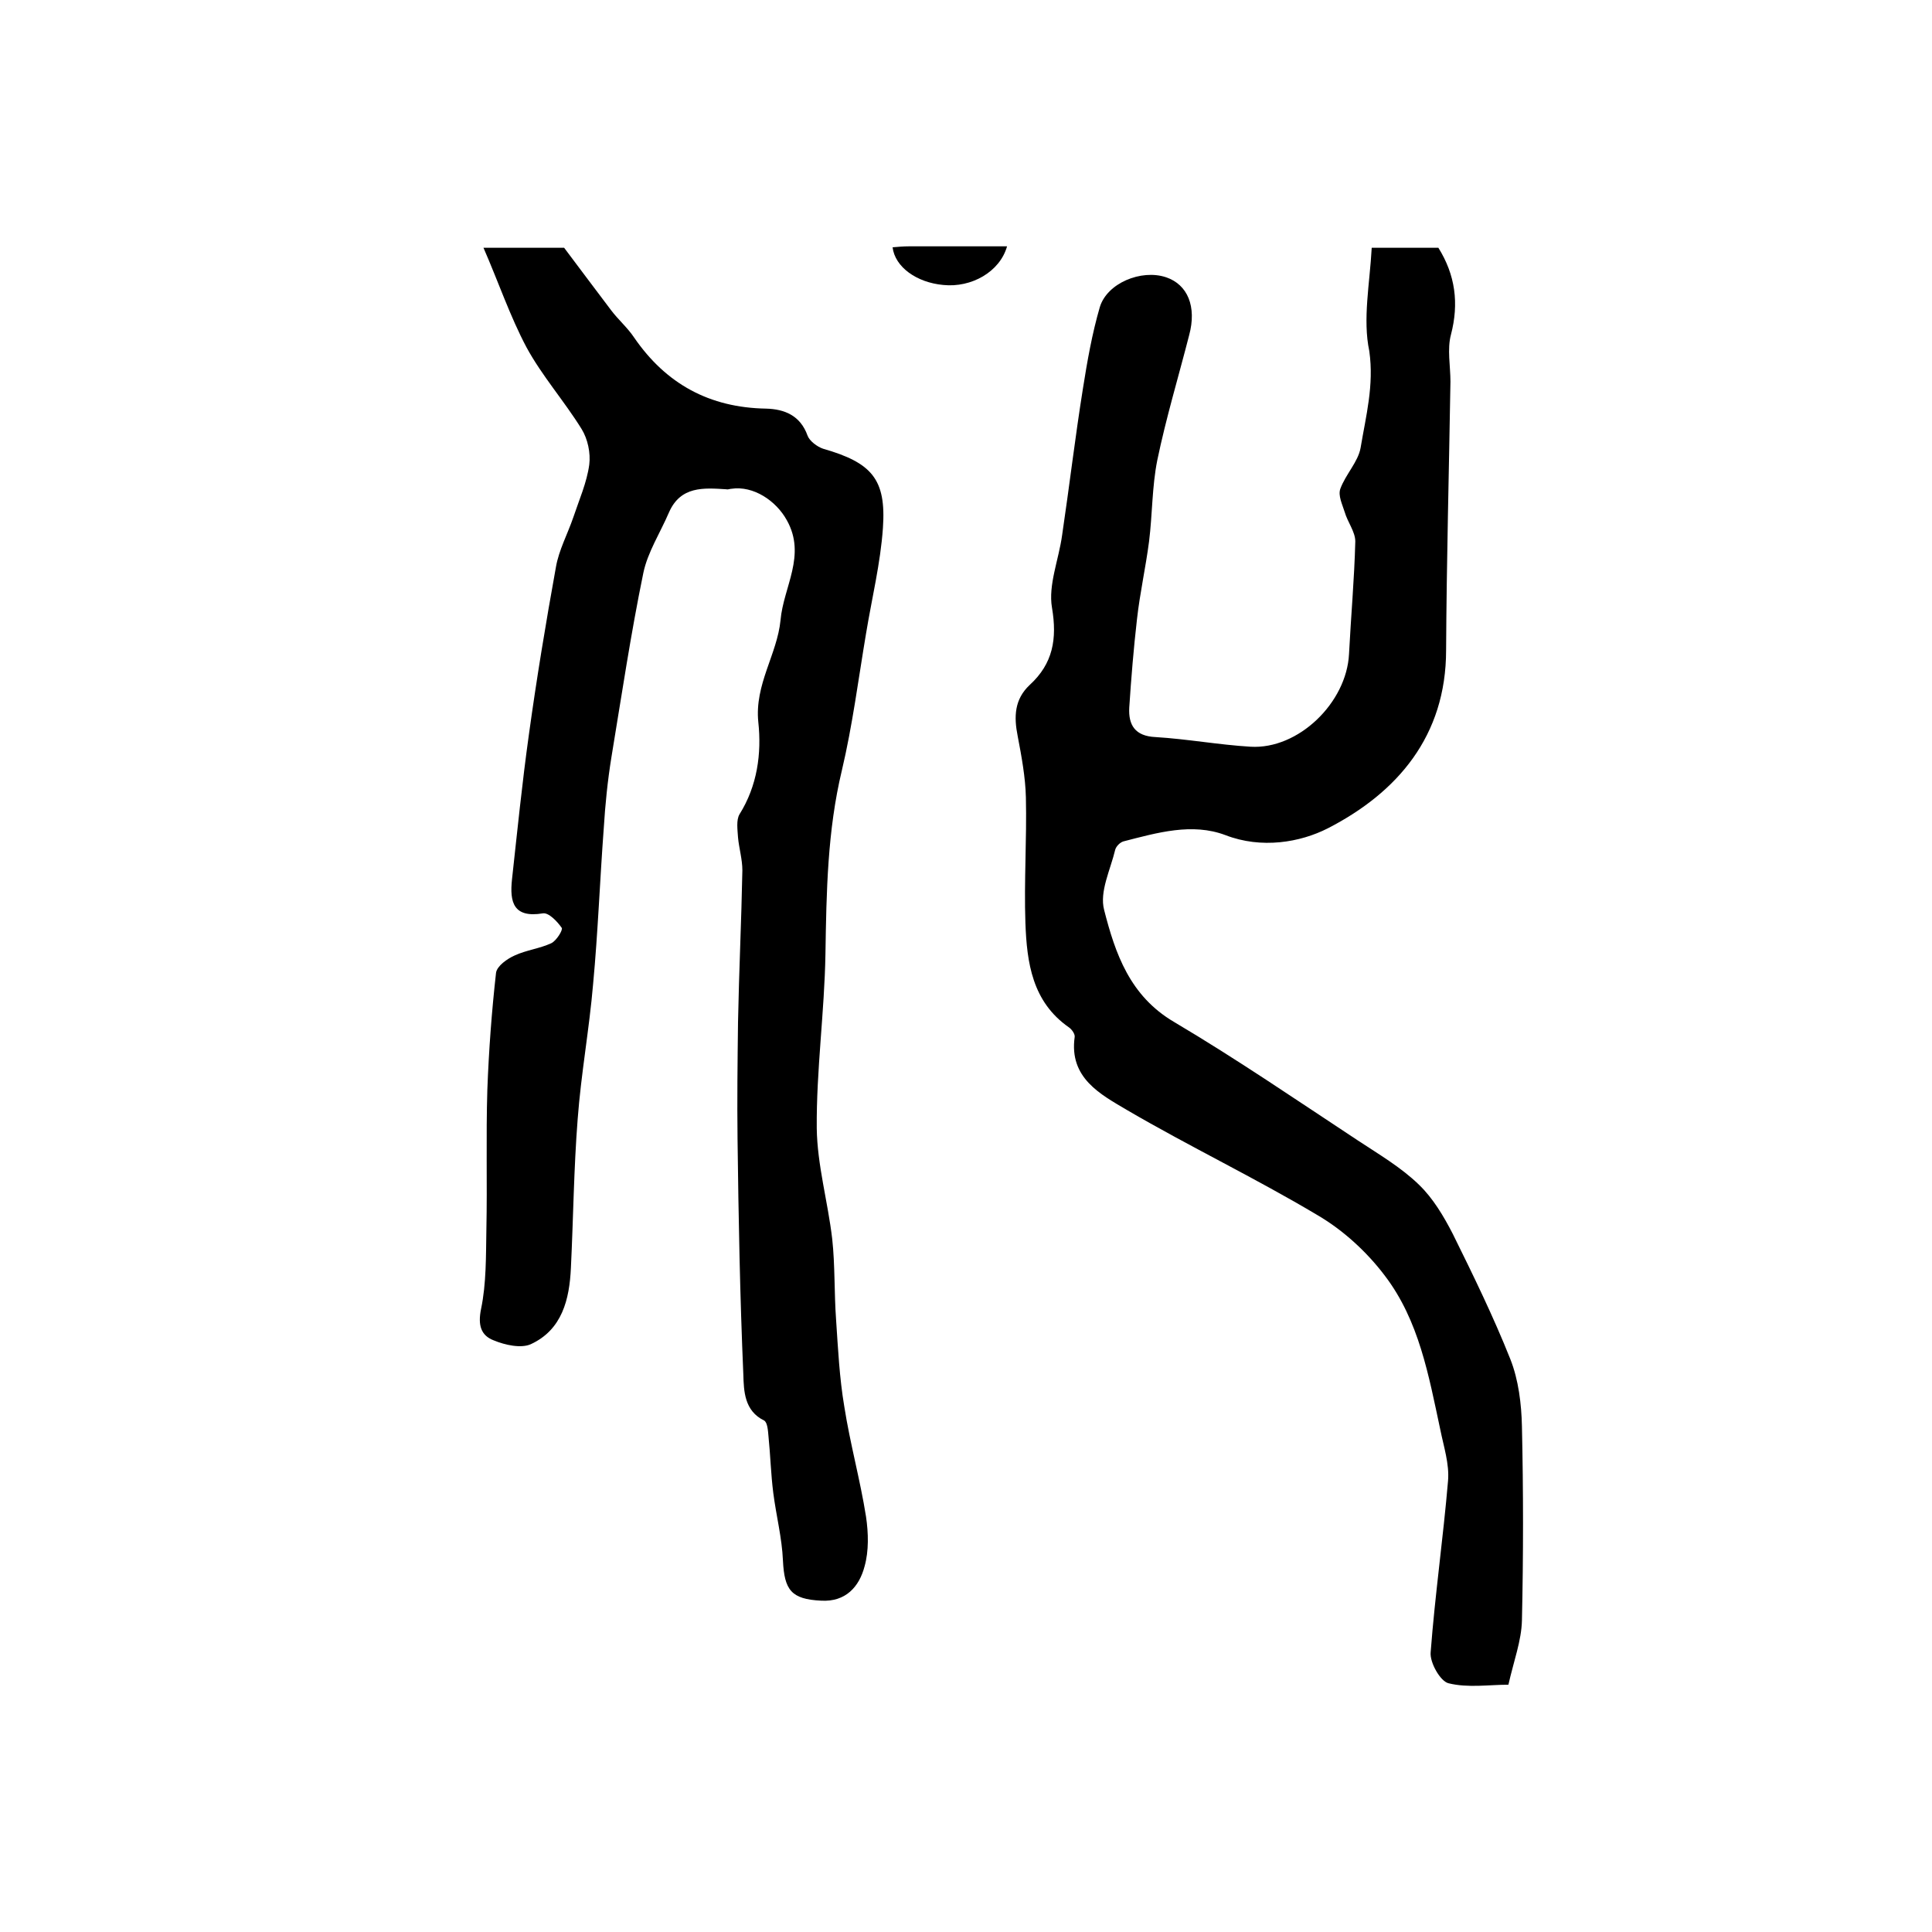
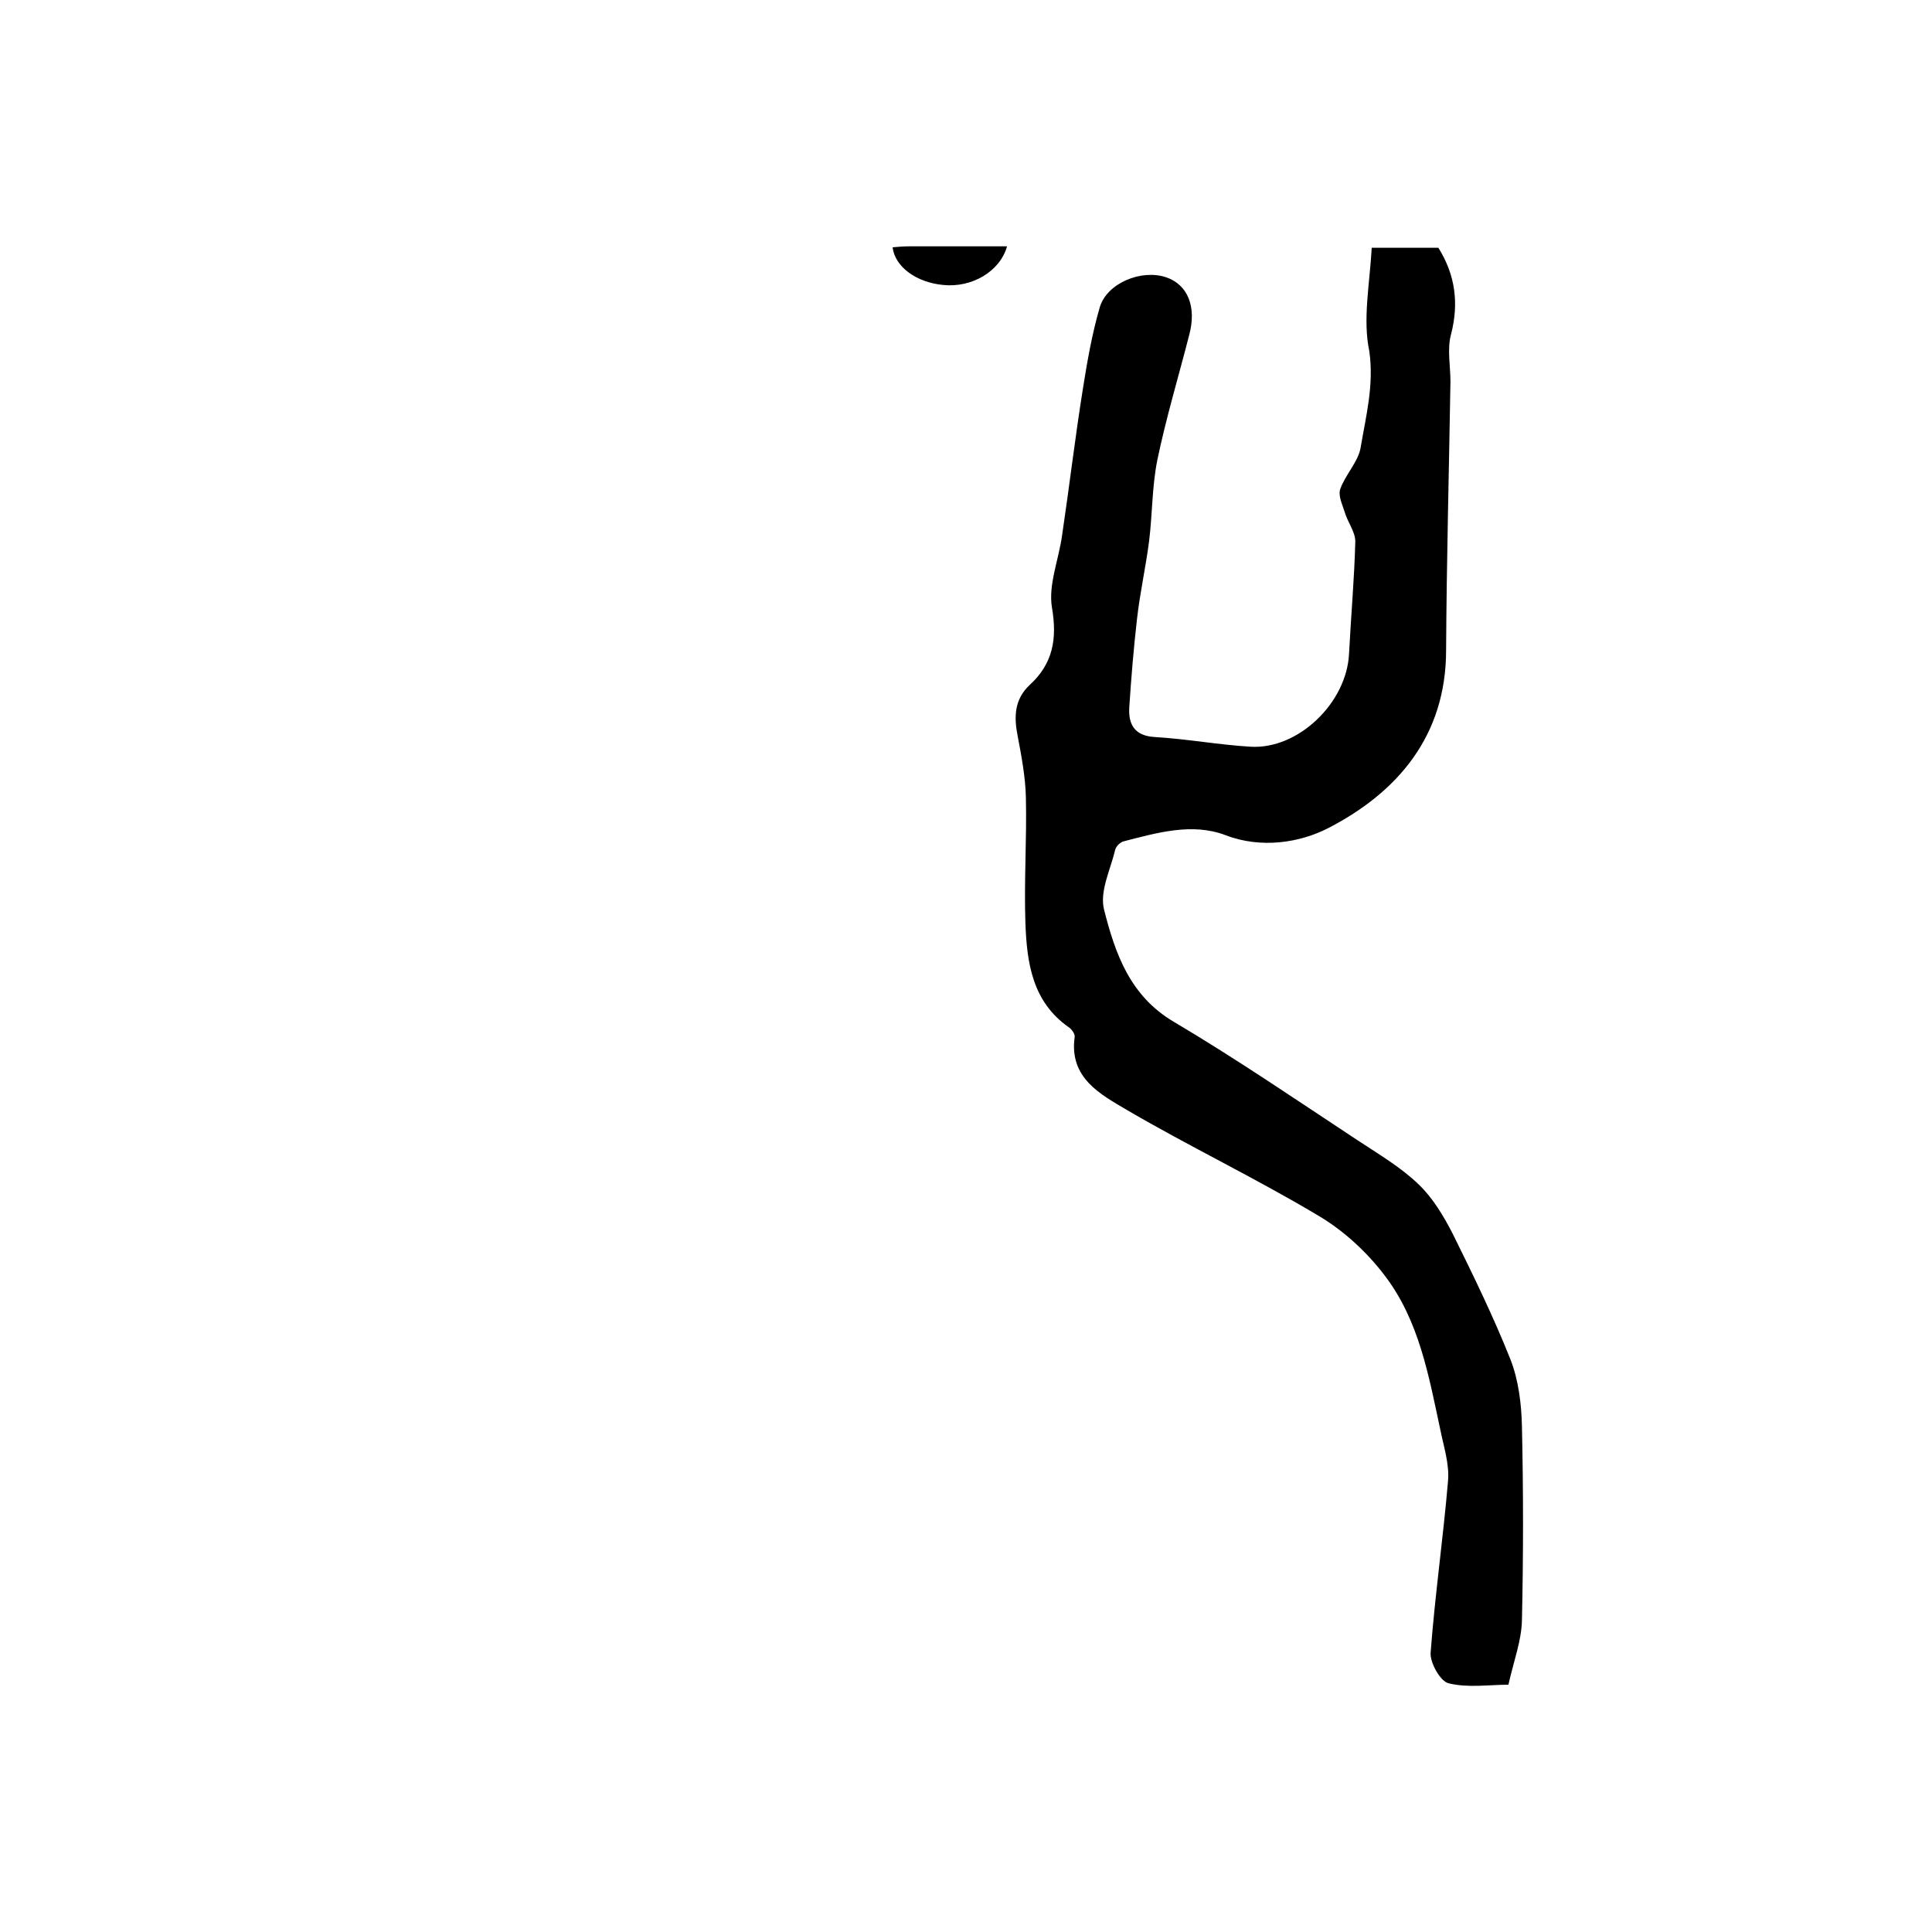
<svg xmlns="http://www.w3.org/2000/svg" version="1.1" id="图层_1" x="0px" y="0px" viewBox="0 0 400 400" style="enable-background:new 0 0 400 400;" xml:space="preserve">
  <style type="text/css">
	.st0{fill:#FFFFFF;}
</style>
  <g>
-     <path d="M100.1,51.3c6.1,0,11.7,0,16.7,0c3.4,4.5,6.5,8.7,9.7,12.9c1.5,2,3.4,3.6,4.8,5.7c6.6,9.6,15.6,14.5,27.3,14.7   c3.8,0.1,7.1,1.4,8.6,5.6c0.4,1.1,2,2.3,3.2,2.7c10.1,2.9,13.1,6.3,12.4,16.4c-0.5,7.3-2.3,14.6-3.5,21.9c-1.6,9.5-2.8,19-5,28.3   c-3,12.5-3.2,25.2-3.4,38c-0.2,12-1.9,24.1-1.8,36.1c0.1,7.6,2.3,15.2,3.2,22.9c0.6,5.5,0.4,11.2,0.8,16.7c0.4,6,0.7,12.1,1.7,18   c1.2,7.7,3.3,15.2,4.5,22.8c0.5,3.4,0.6,7.1-0.3,10.3c-1.1,4.2-3.9,7.4-9,7.1c-6.2-0.3-7.6-2.2-7.9-8.3c-0.2-4.7-1.4-9.3-2-14   c-0.5-3.9-0.6-7.9-1-11.8c-0.1-1.1-0.2-2.8-0.9-3.2c-4.1-2-4.2-6.1-4.3-9.5c-0.7-16.2-1-32.5-1.2-48.8c-0.1-8.1,0-16.1,0.1-24.2   c0.2-10.5,0.7-20.9,0.9-31.4c0-2.3-0.7-4.6-0.9-6.8c-0.1-1.6-0.4-3.6,0.3-4.8c3.7-5.9,4.6-12.6,3.9-19.1c-0.8-7.8,3.9-14,4.6-21.1   c0.6-6.9,5.4-13.4,1.3-20.7c-2.2-4-6.9-7.2-11.5-6.5c-0.3,0-0.7,0.2-1,0.1c-4.7-0.3-9.5-0.7-11.9,4.8c-1.8,4.2-4.4,8.2-5.3,12.5   c-2.6,12.6-4.5,25.4-6.6,38.1c-0.8,4.9-1.3,9.9-1.6,14.8c-0.8,10.7-1.2,21.5-2.2,32.2c-0.8,9.4-2.5,18.6-3.2,28   c-0.8,10.2-0.9,20.5-1.4,30.8c-0.3,6.5-1.8,12.8-8.3,15.8c-2,0.9-5.3,0.2-7.7-0.8c-2.6-1-3.3-3.1-2.6-6.5c1.1-5.3,1-10.9,1.1-16.4   c0.2-9.7-0.1-19.3,0.2-29c0.3-8.1,0.9-16.2,1.8-24.2c0.2-1.4,2.3-2.9,3.9-3.6c2.4-1.1,5.1-1.4,7.5-2.5c1.1-0.5,2.5-2.8,2.2-3.2   c-0.9-1.3-2.7-3.2-3.9-3c-6.1,1-6.9-2.3-6.4-7c1.1-10,2.1-20,3.5-30c1.6-11.6,3.5-23.1,5.6-34.7c0.6-3.5,2.4-6.8,3.6-10.3   c1.2-3.6,2.8-7.2,3.3-10.9c0.3-2.4-0.3-5.3-1.6-7.4c-3.6-5.8-8.2-11-11.4-16.9C105.6,65.5,103.2,58.4,100.1,51.3z" />
    <path d="M284,51.3c4.8,0,9.3,0,13.8,0c3.5,5.6,4.3,11.5,2.6,18c-0.8,3-0.1,6.5-0.1,9.7c-0.3,18.5-0.8,37.1-0.9,55.6   c0,17.8-10.1,29.5-24.5,36.9c-5.7,2.9-13.7,4.3-21.2,1.4c-6.9-2.6-14.1-0.5-21.1,1.3c-0.7,0.2-1.5,1-1.7,1.7   c-1,4.2-3.3,8.7-2.3,12.5c2.3,9,5.3,17.8,14.5,23.2c13,7.7,25.4,16.2,38,24.5c4.4,2.9,9,5.6,12.7,9.2c2.9,2.8,5.1,6.5,7,10.2   c4.2,8.5,8.4,17.1,11.9,25.9c1.7,4.3,2.3,9.3,2.4,13.9c0.3,13.4,0.3,26.8,0,40.2c-0.1,4.2-1.7,8.4-2.8,13.3c-4,0-8.4,0.7-12.4-0.3   c-1.7-0.4-3.9-4.3-3.7-6.4c0.9-11.9,2.6-23.7,3.6-35.5c0.3-3.5-0.9-7.1-1.6-10.6c-2.4-11.2-4.4-22.6-11.5-31.9   c-3.7-4.9-8.6-9.4-13.9-12.5c-12.9-7.7-26.5-14.2-39.5-21.8c-5.4-3.2-12-6.6-10.8-15.1c0.1-0.6-0.6-1.6-1.2-2   c-7.6-5.3-8.7-13.4-9-21.6c-0.3-8.7,0.3-17.3,0.1-26c-0.1-4.2-0.9-8.5-1.7-12.7c-0.8-4-0.7-7.6,2.5-10.6c4.8-4.4,5.7-9.5,4.6-16   c-0.8-4.7,1.4-9.9,2.1-15c1.5-10.1,2.7-20.3,4.3-30.3c0.9-5.7,1.9-11.4,3.5-16.9c1.5-5,8.6-7.9,13.7-6.2c4.5,1.5,6.4,6.1,4.8,12   c-2.2,8.6-4.8,17.2-6.6,25.9c-1.1,5.5-1,11.2-1.7,16.8c-0.7,5.4-1.9,10.7-2.5,16.1c-0.7,6.1-1.2,12.2-1.6,18.3   c-0.2,3.6,1.2,5.9,5.4,6.1c6.6,0.4,13.1,1.6,19.7,2c9.9,0.6,19.9-9.1,20.4-19.2c0.4-7.8,1.1-15.5,1.3-23.3c0-2-1.6-4-2.2-6.1   c-0.5-1.6-1.4-3.4-0.9-4.8c1.1-3,3.7-5.6,4.2-8.5c1.1-6.6,2.8-12.9,1.8-20C282.1,66.1,283.6,58.7,284,51.3z" />
    <path d="M208.5,51c-1.5,5.3-7.4,8.6-13.2,8c-5.5-0.5-10-3.7-10.5-7.8c1.1-0.1,2.3-0.2,3.4-0.2C194.8,51,201.5,51,208.5,51z" />
  </g>
</svg>